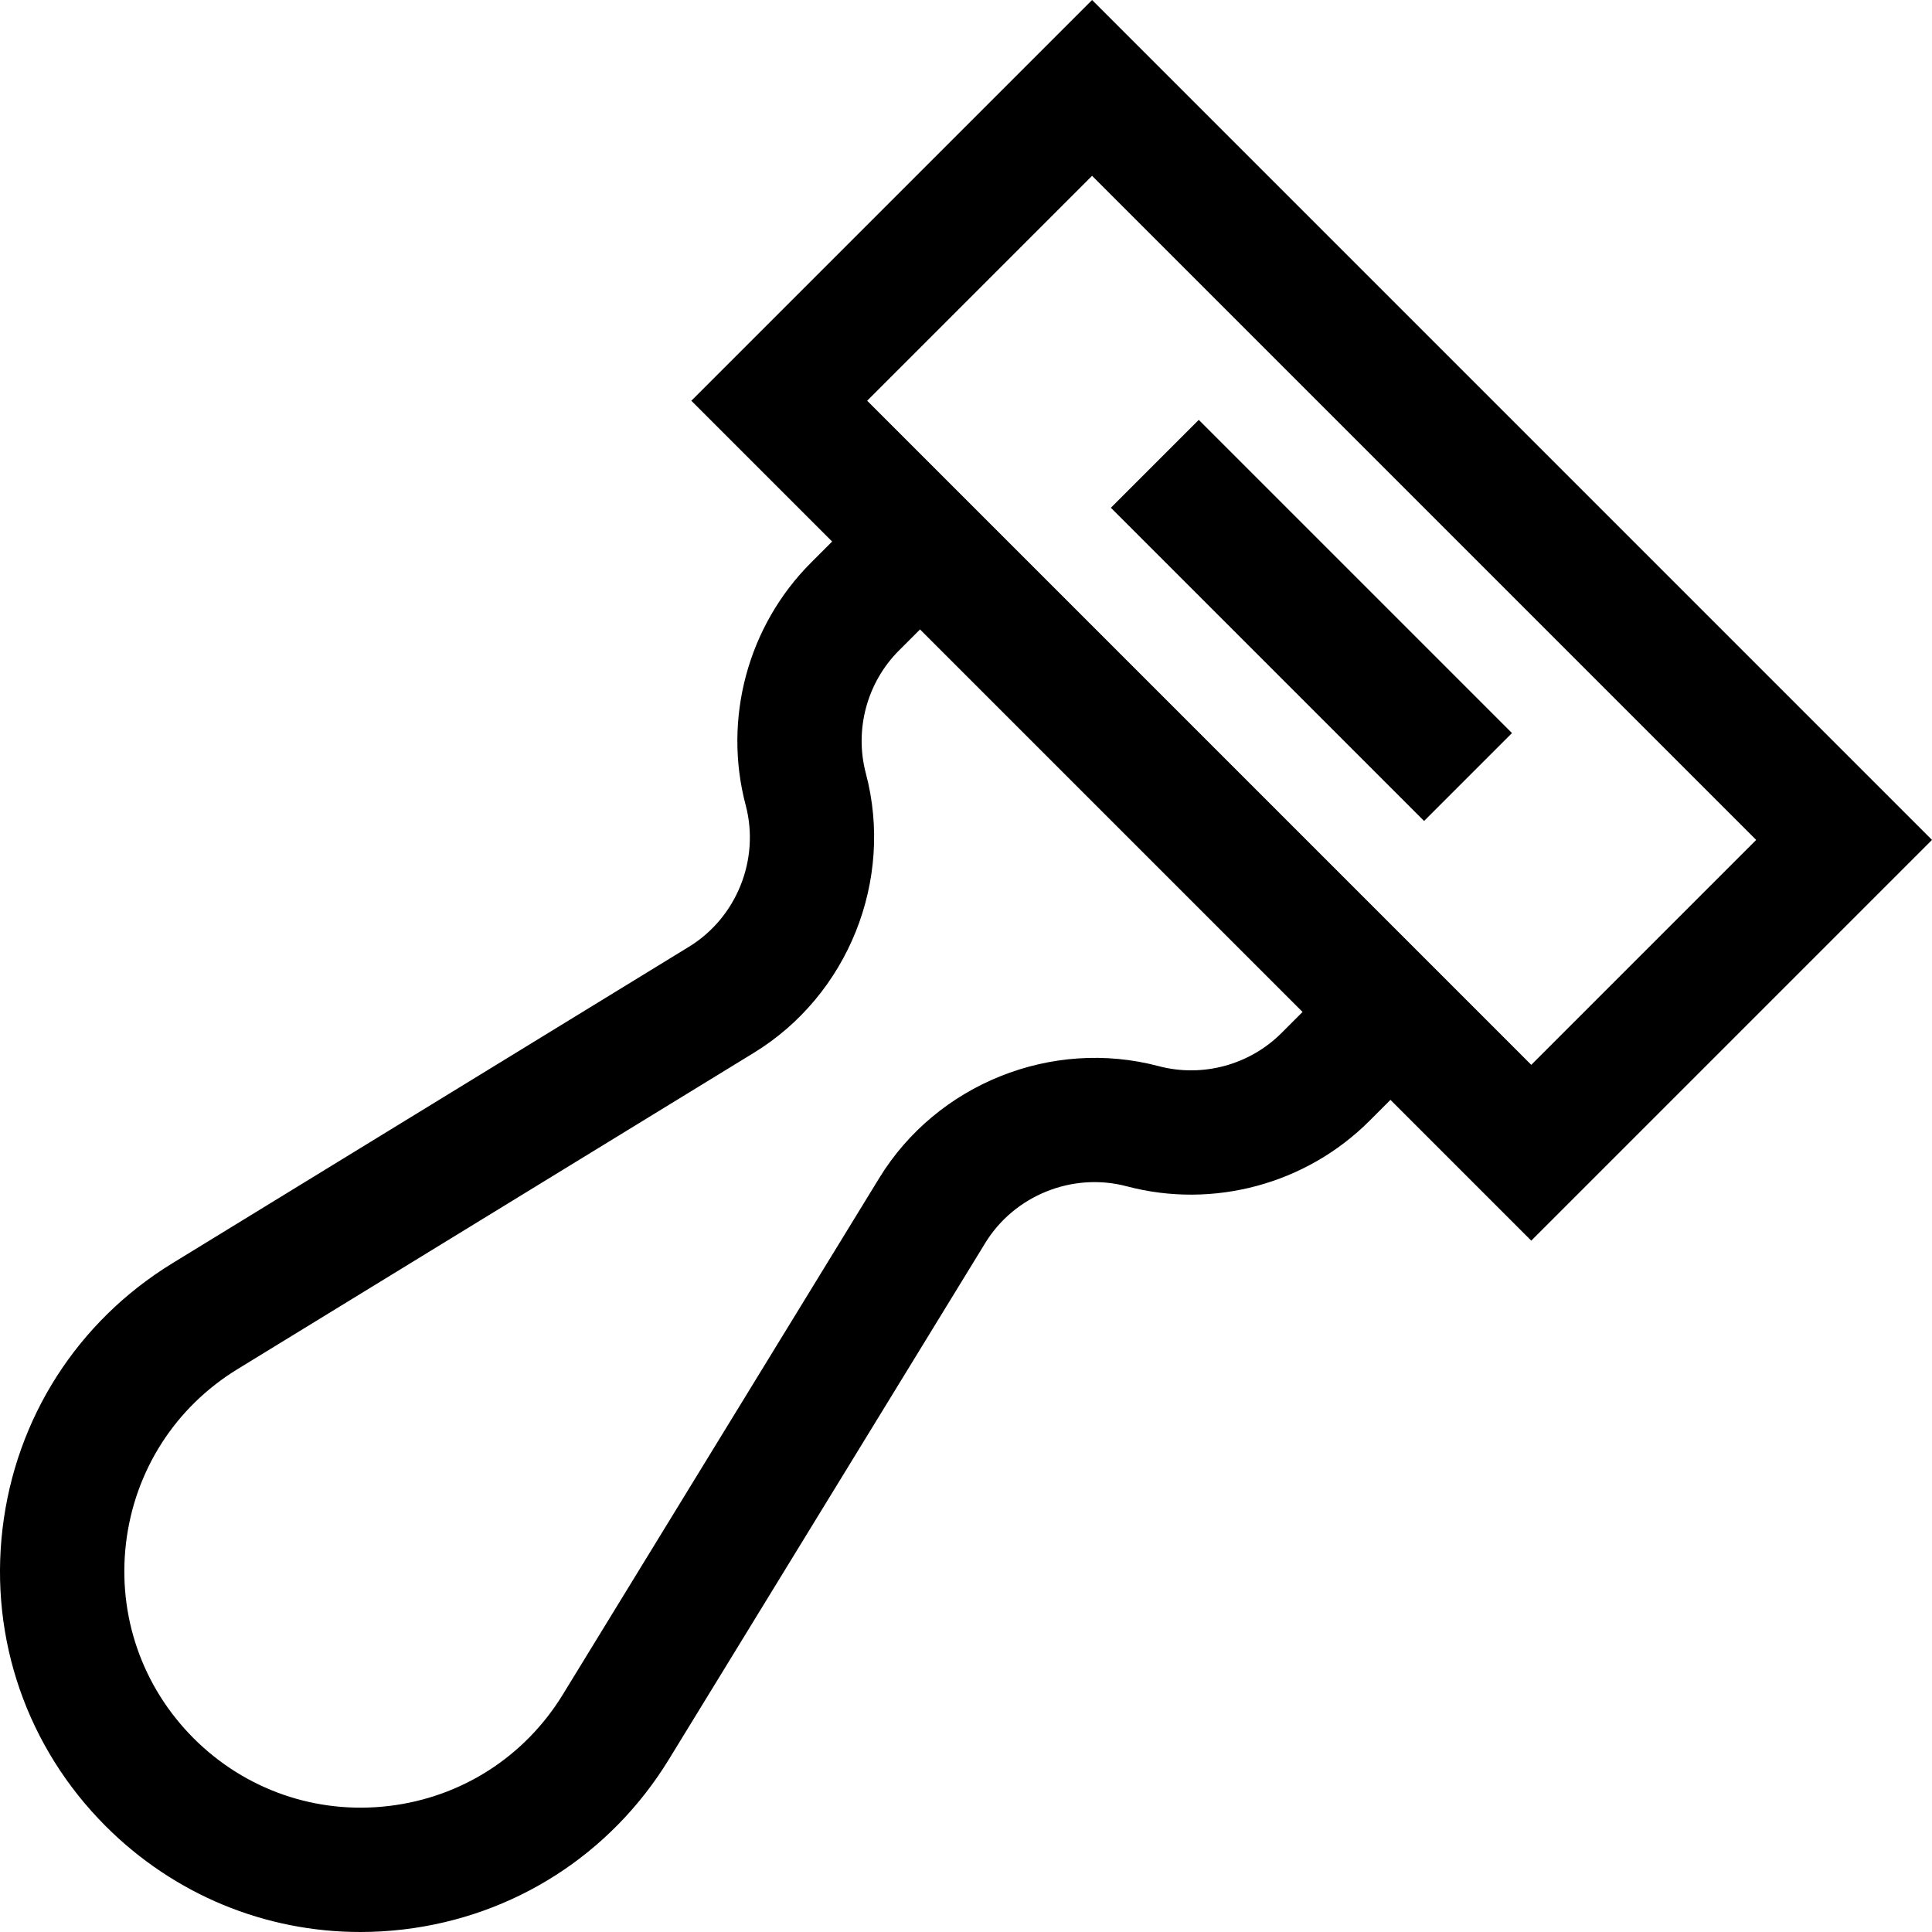
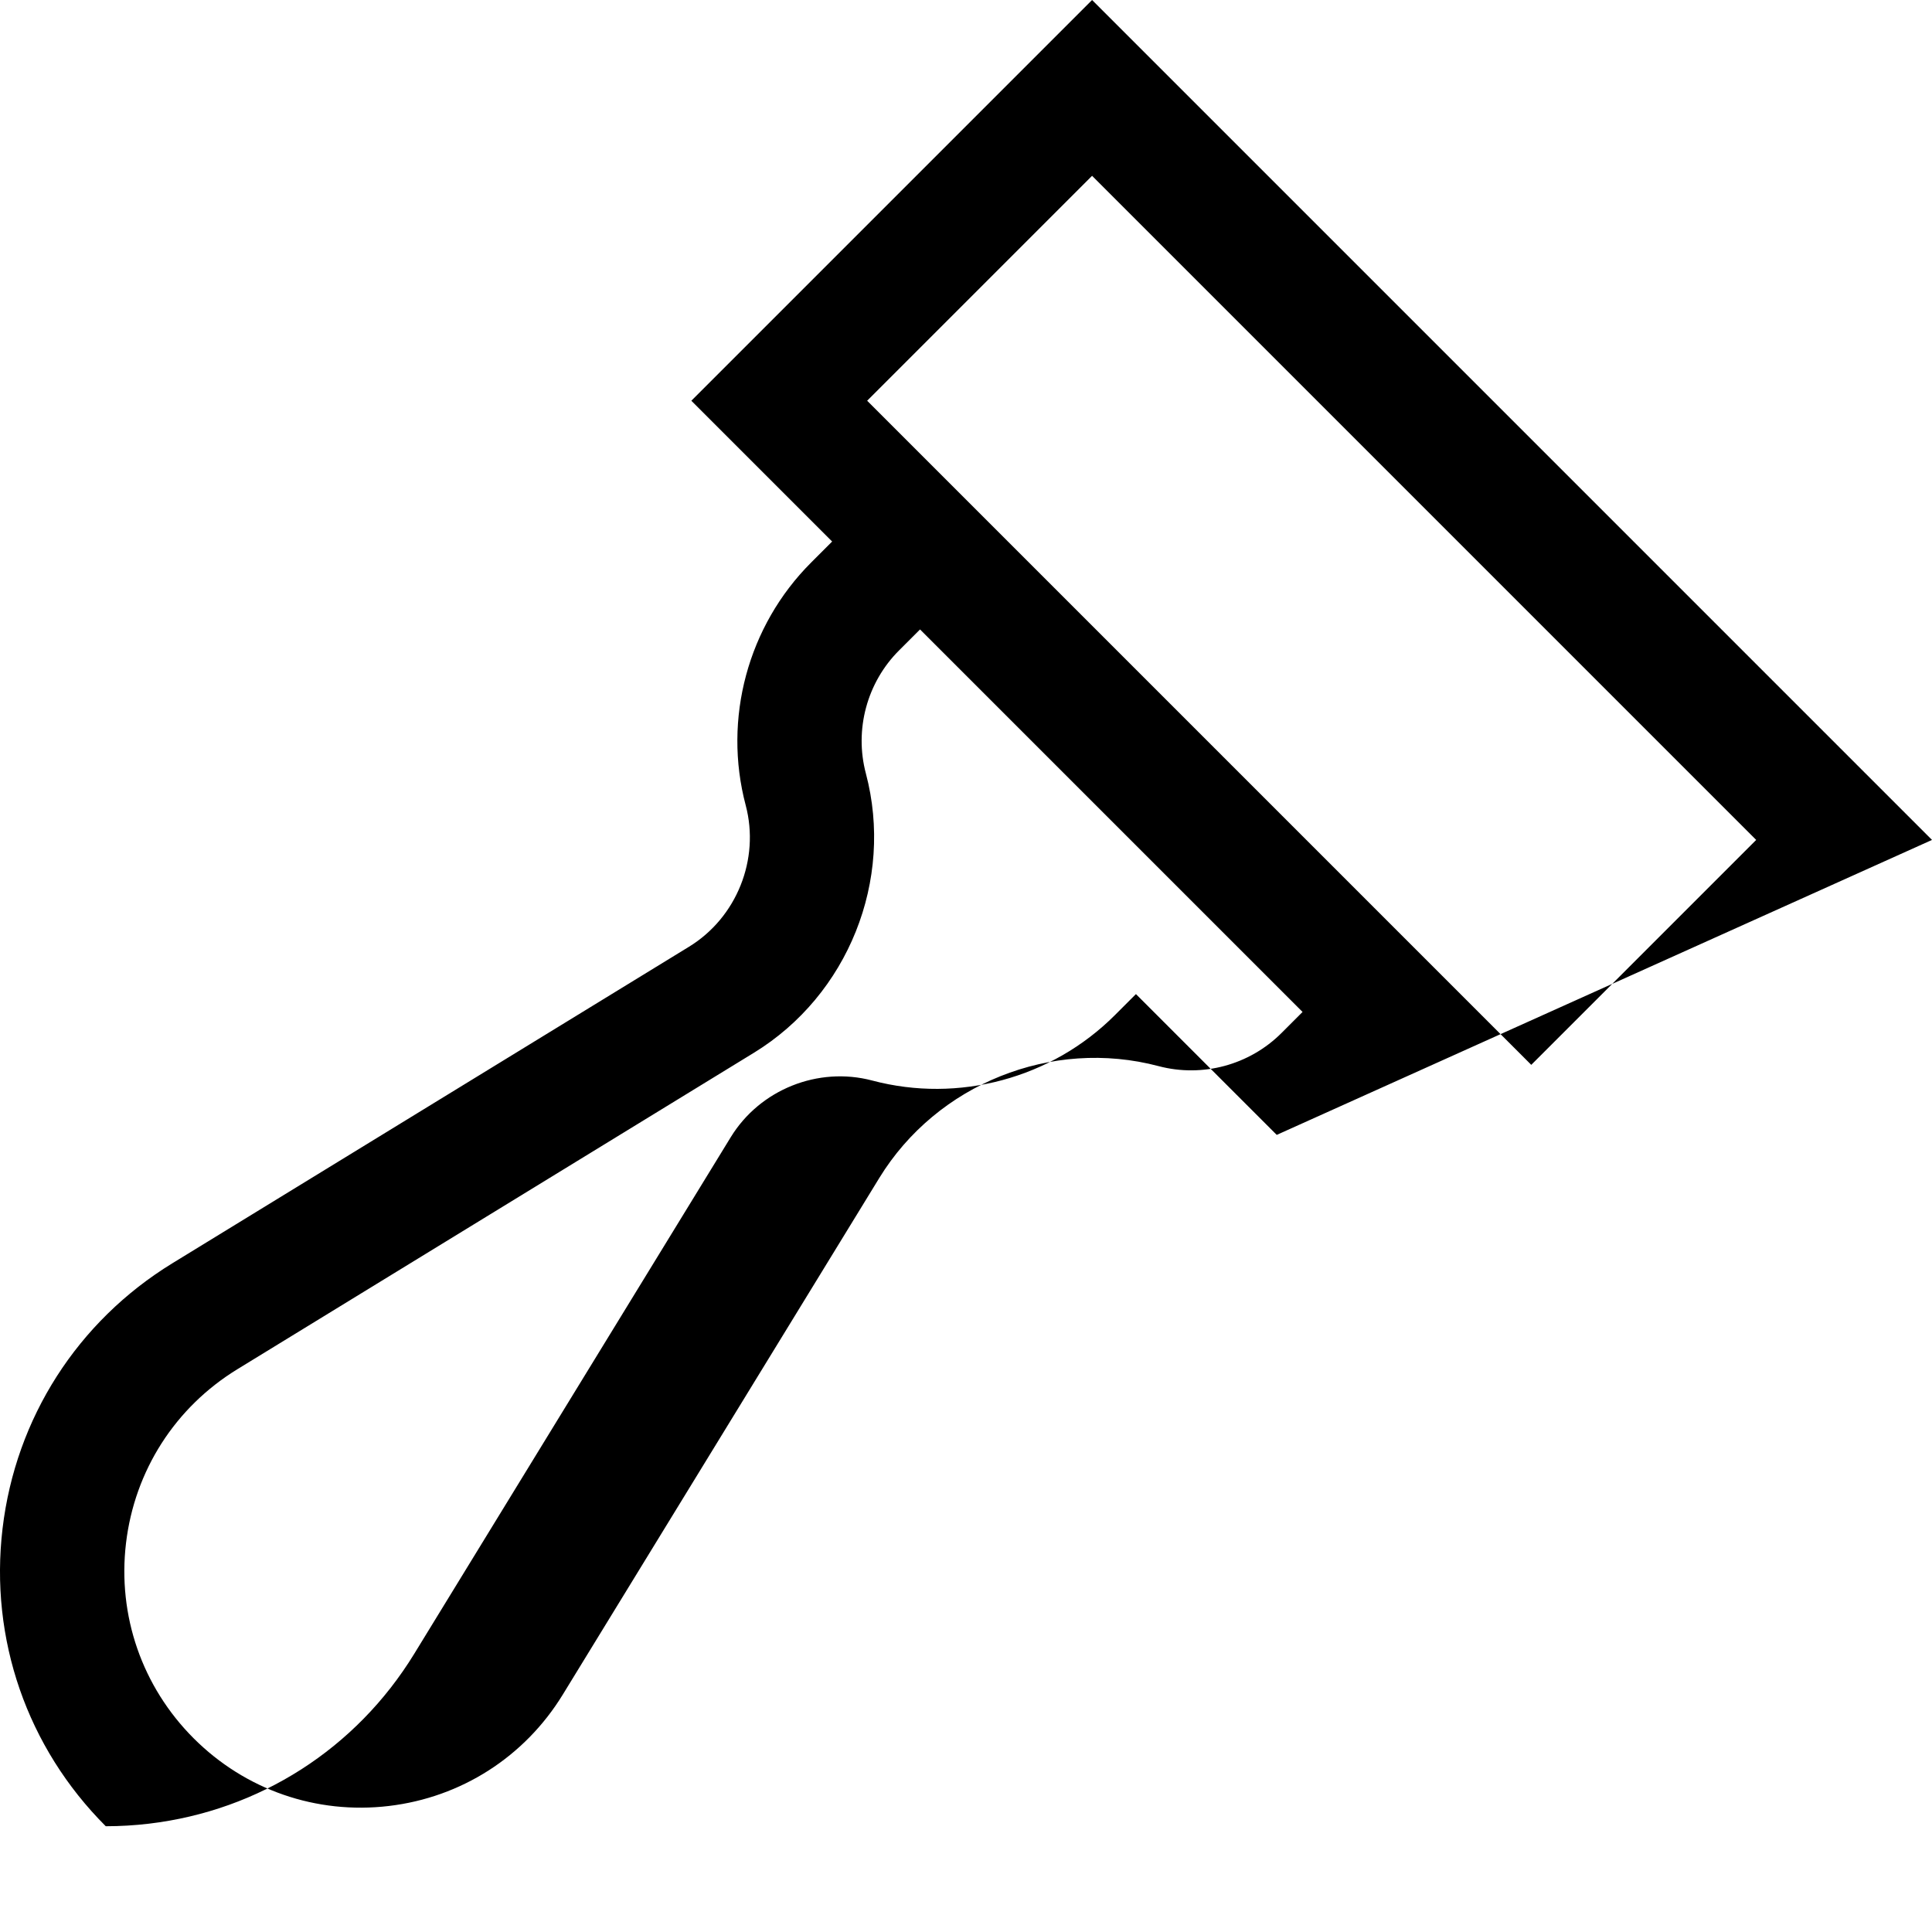
<svg xmlns="http://www.w3.org/2000/svg" fill="#000000" version="1.1" id="Layer_1" viewBox="0 0 512 512" xml:space="preserve">
  <g>
    <g>
-       <path d="M289.411,0.001L183.212,106.198l37.313,37.313l-5.577,5.577c-16.758,16.757-23.399,41.4-17.332,64.309    c3.797,14.335-2.383,29.757-15.028,37.503L45.698,334.768c-25.144,15.403-41.553,41.033-45.022,70.315    c-3.468,29.283,6.501,58.037,27.353,78.888C46.156,502.097,70.253,512,95.482,512c3.79-0.001,7.609-0.224,11.434-0.676    c29.283-3.468,54.912-19.878,70.317-45.022l83.868-136.892c7.746-12.647,23.172-18.825,37.501-15.028    c22.912,6.072,47.553-0.572,64.31-17.331l5.577-5.577l37.313,37.313L512,222.59L289.411,0.001z M339.617,273.755    c-8.488,8.488-20.969,11.856-32.578,8.779c-28.303-7.497-58.74,4.704-74.031,29.664l-83.867,136.892    c-10.099,16.484-26.901,27.242-46.099,29.515c-19.193,2.278-38.047-4.263-51.716-17.932    c-13.669-13.669-20.205-32.519-17.932-51.716c2.272-19.198,13.031-35.999,29.514-46.099l136.892-83.866    c24.961-15.292,37.159-45.735,29.664-74.03c-3.074-11.606,0.291-24.09,8.78-32.579l5.576-5.577L345.19,268.178L339.617,273.755z     M229.805,106.198l59.606-59.606L465.408,222.59l-59.606,59.606L229.805,106.198z" />
+       <path d="M289.411,0.001L183.212,106.198l37.313,37.313l-5.577,5.577c-16.758,16.757-23.399,41.4-17.332,64.309    c3.797,14.335-2.383,29.757-15.028,37.503L45.698,334.768c-25.144,15.403-41.553,41.033-45.022,70.315    c-3.468,29.283,6.501,58.037,27.353,78.888c3.79-0.001,7.609-0.224,11.434-0.676    c29.283-3.468,54.912-19.878,70.317-45.022l83.868-136.892c7.746-12.647,23.172-18.825,37.501-15.028    c22.912,6.072,47.553-0.572,64.31-17.331l5.577-5.577l37.313,37.313L512,222.59L289.411,0.001z M339.617,273.755    c-8.488,8.488-20.969,11.856-32.578,8.779c-28.303-7.497-58.74,4.704-74.031,29.664l-83.867,136.892    c-10.099,16.484-26.901,27.242-46.099,29.515c-19.193,2.278-38.047-4.263-51.716-17.932    c-13.669-13.669-20.205-32.519-17.932-51.716c2.272-19.198,13.031-35.999,29.514-46.099l136.892-83.866    c24.961-15.292,37.159-45.735,29.664-74.03c-3.074-11.606,0.291-24.09,8.78-32.579l5.576-5.577L345.19,268.178L339.617,273.755z     M229.805,106.198l59.606-59.606L465.408,222.59l-59.606,59.606L229.805,106.198z" />
    </g>
  </g>
  <g>
    <g>
-       <rect x="331.125" y="105.698" transform="matrix(0.707 -0.707 0.707 0.707 -14.436 293.94)" width="32.946" height="117.396" />
-     </g>
+       </g>
  </g>
</svg>